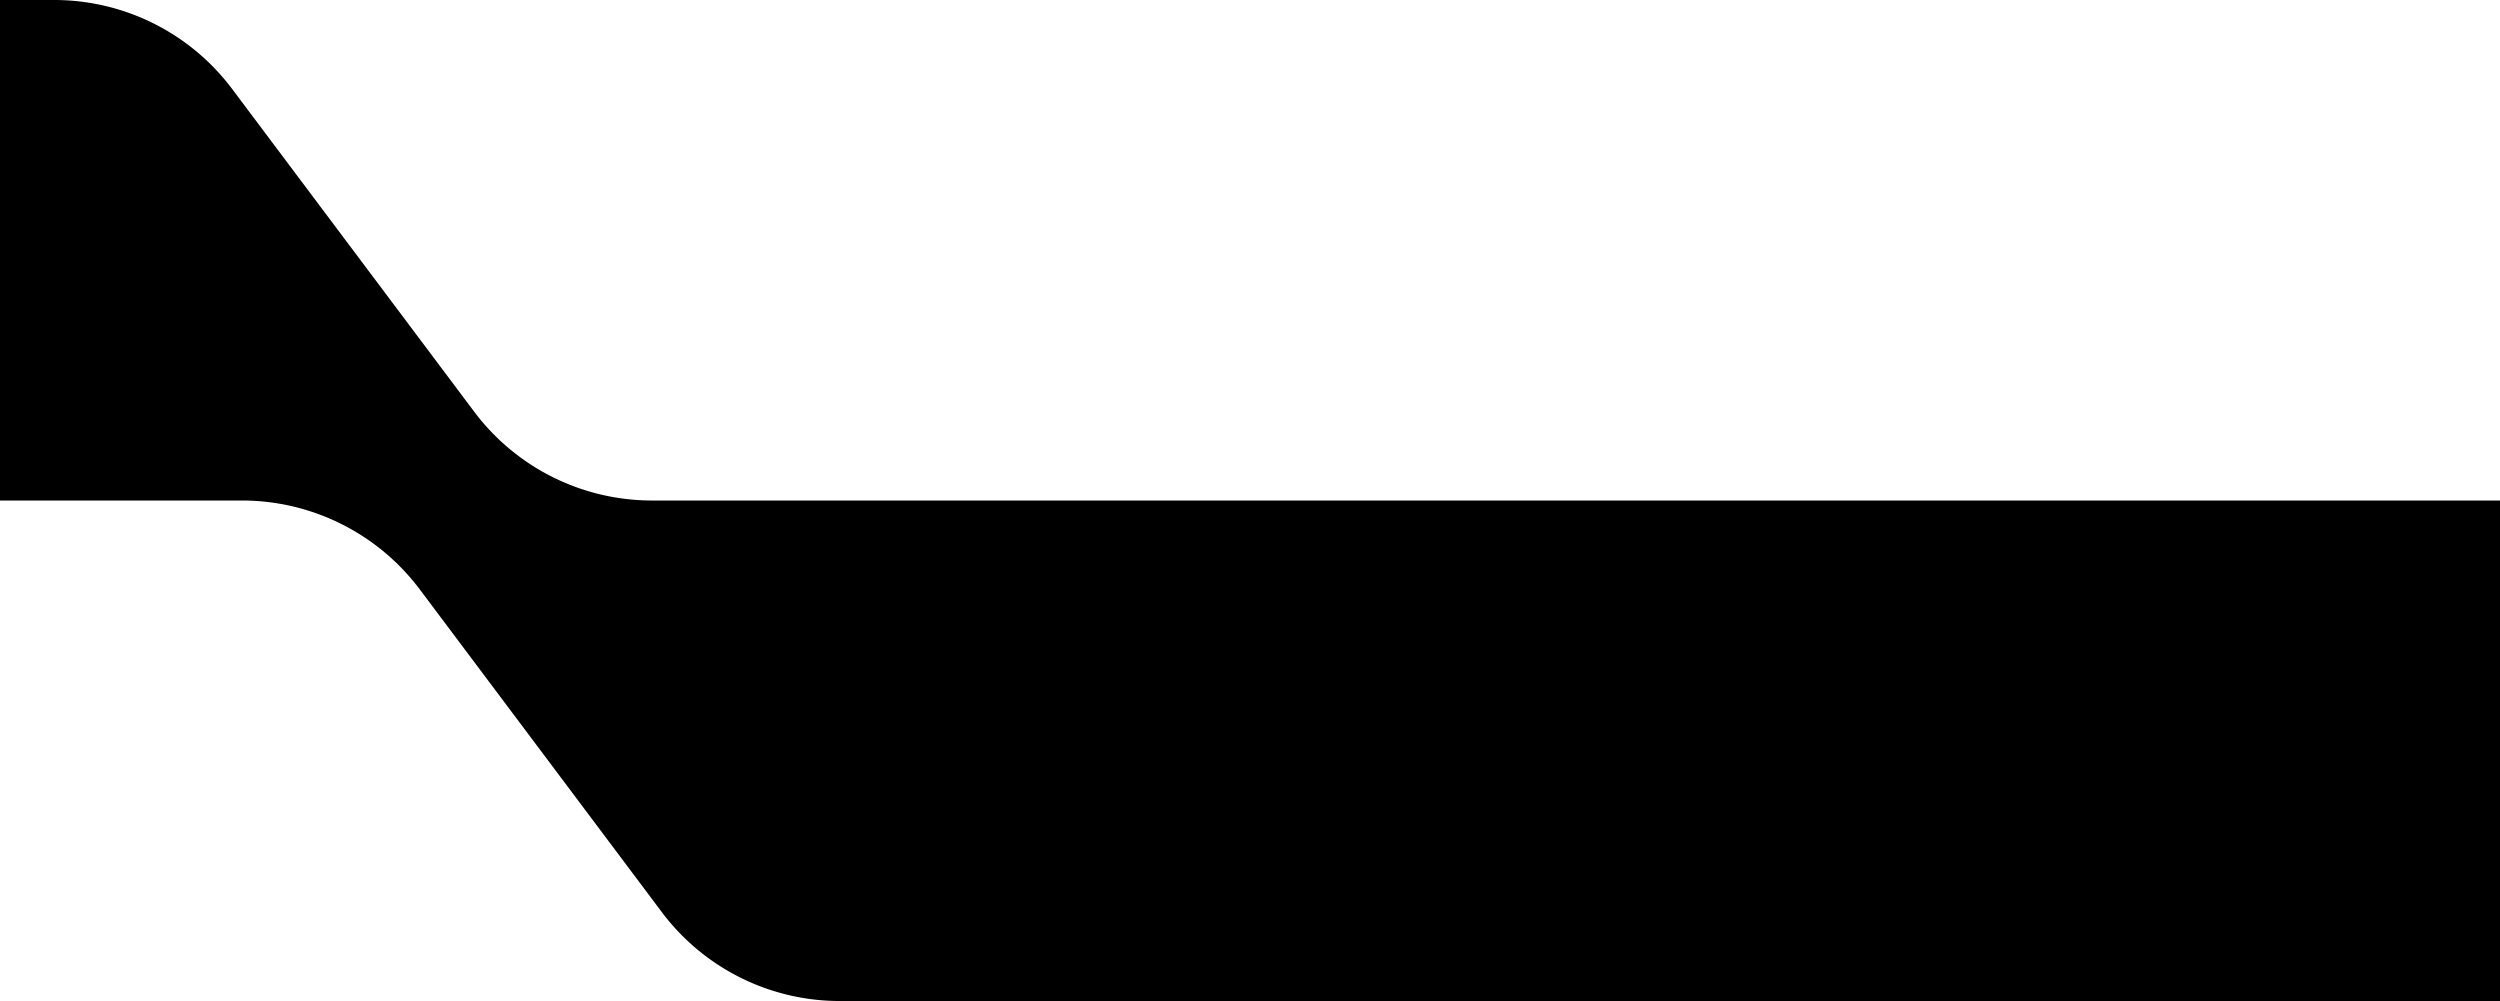
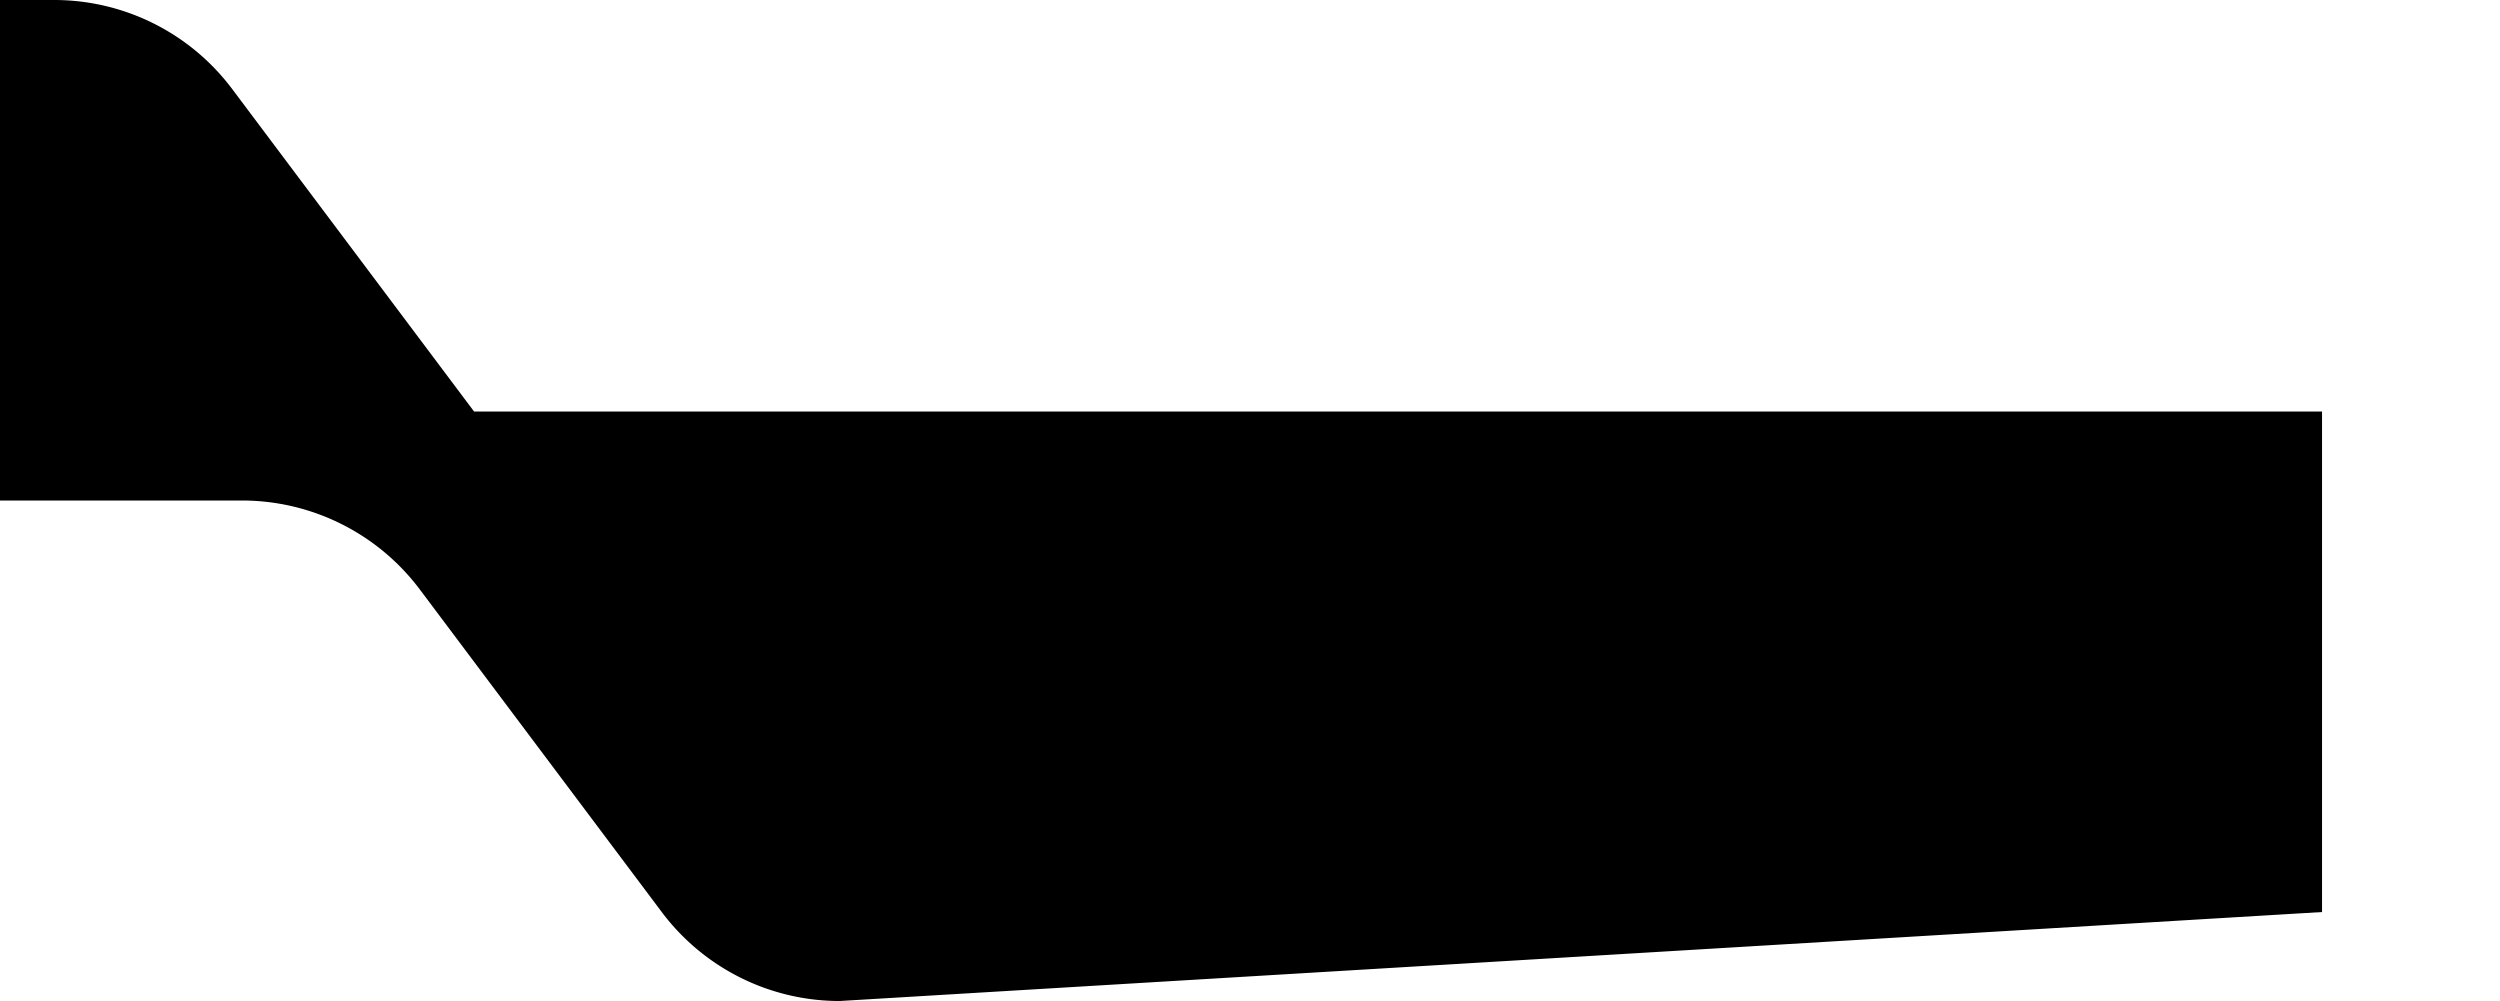
<svg xmlns="http://www.w3.org/2000/svg" width="1599.996" height="640.648" viewBox="0 0 1599.996 640.648">
-   <path id="Intersection_1" data-name="Intersection 1" d="M-20556.727,10683.021a142.374,142.374,0,0,1-113.891-56.95l-154.822-206.429a142.374,142.374,0,0,0-113.895-56.945h-154.8v-320.324h34.684a142.36,142.36,0,0,1,113.889,56.945l154.824,206.429a142.376,142.376,0,0,0,113.895,56.95h1182.705v320.324Z" transform="translate(21094.135 -10042.372)" />
+   <path id="Intersection_1" data-name="Intersection 1" d="M-20556.727,10683.021a142.374,142.374,0,0,1-113.891-56.95l-154.822-206.429a142.374,142.374,0,0,0-113.895-56.945h-154.8v-320.324h34.684a142.36,142.36,0,0,1,113.889,56.945l154.824,206.429h1182.705v320.324Z" transform="translate(21094.135 -10042.372)" />
</svg>